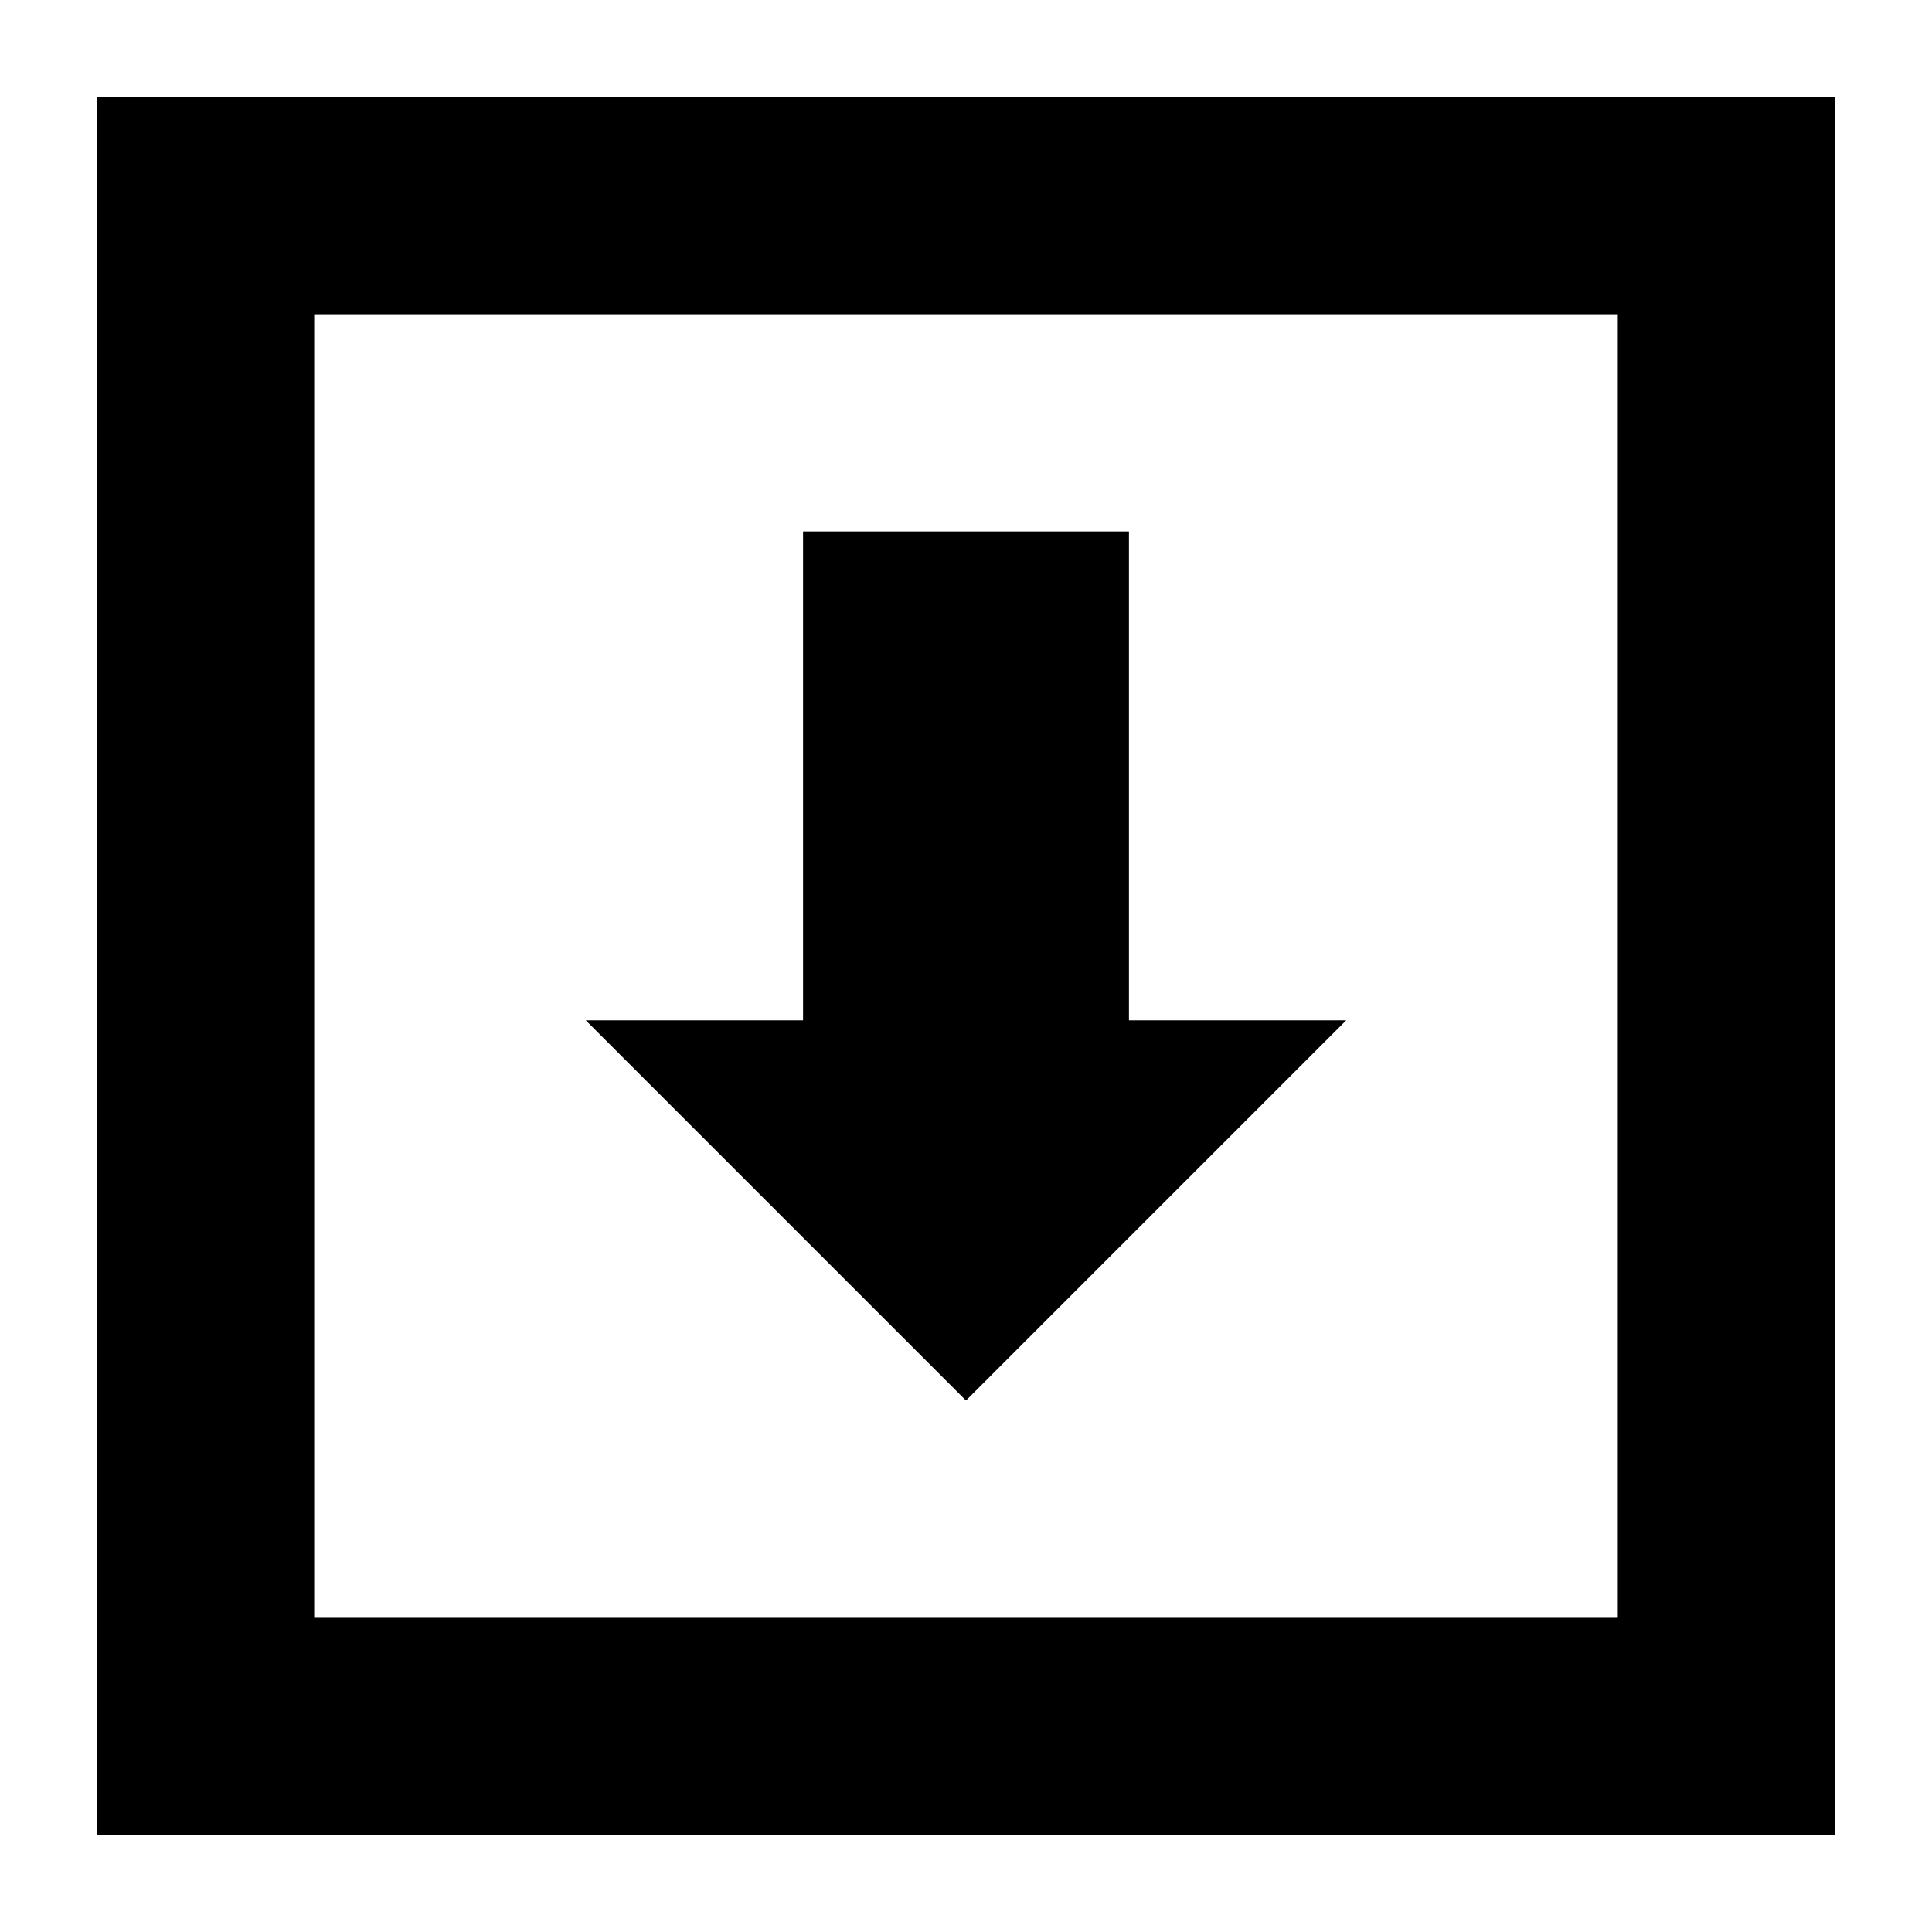
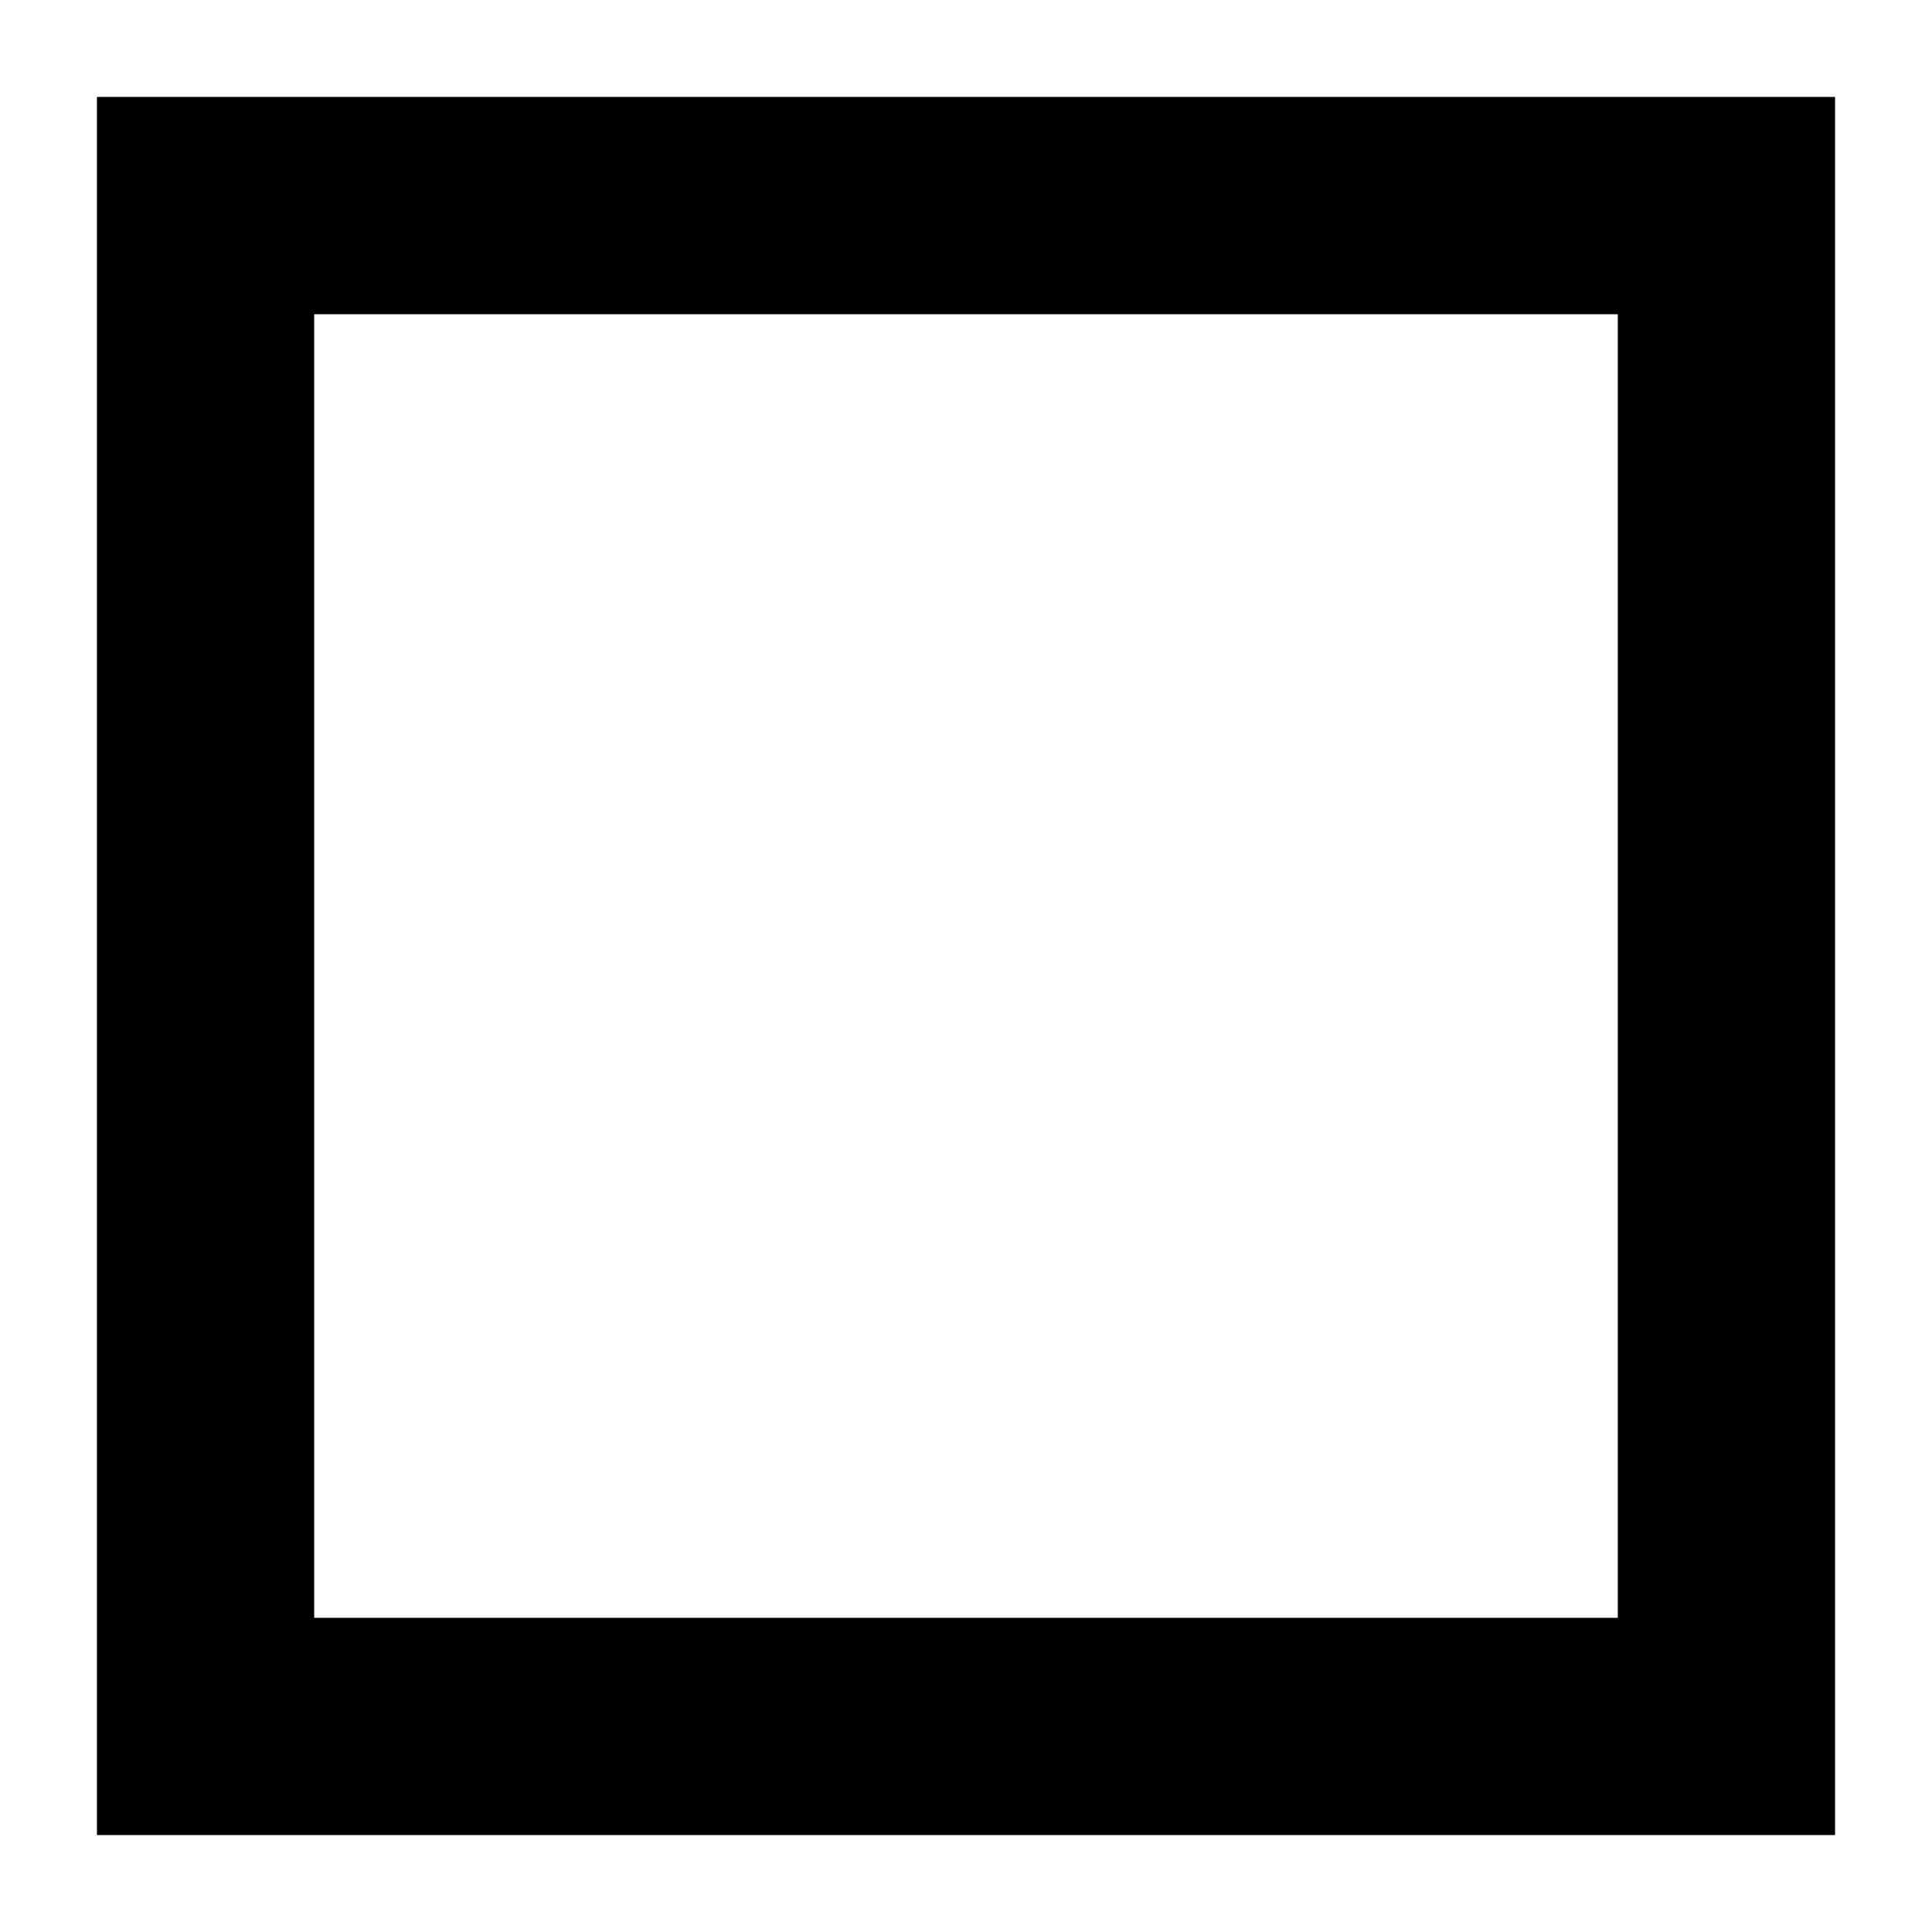
<svg xmlns="http://www.w3.org/2000/svg" fill="#000000" width="800px" height="800px" version="1.1" viewBox="144 144 512 512">
  <g>
    <path d="m630.31 169.69h-460.62v460.62h460.62zm-57.578 403.05h-345.47v-345.47h345.47z" />
-     <path d="m500.76 414.39h-57.578v-129.55h-86.367v129.55h-57.578l100.76 100.76z" />
  </g>
</svg>